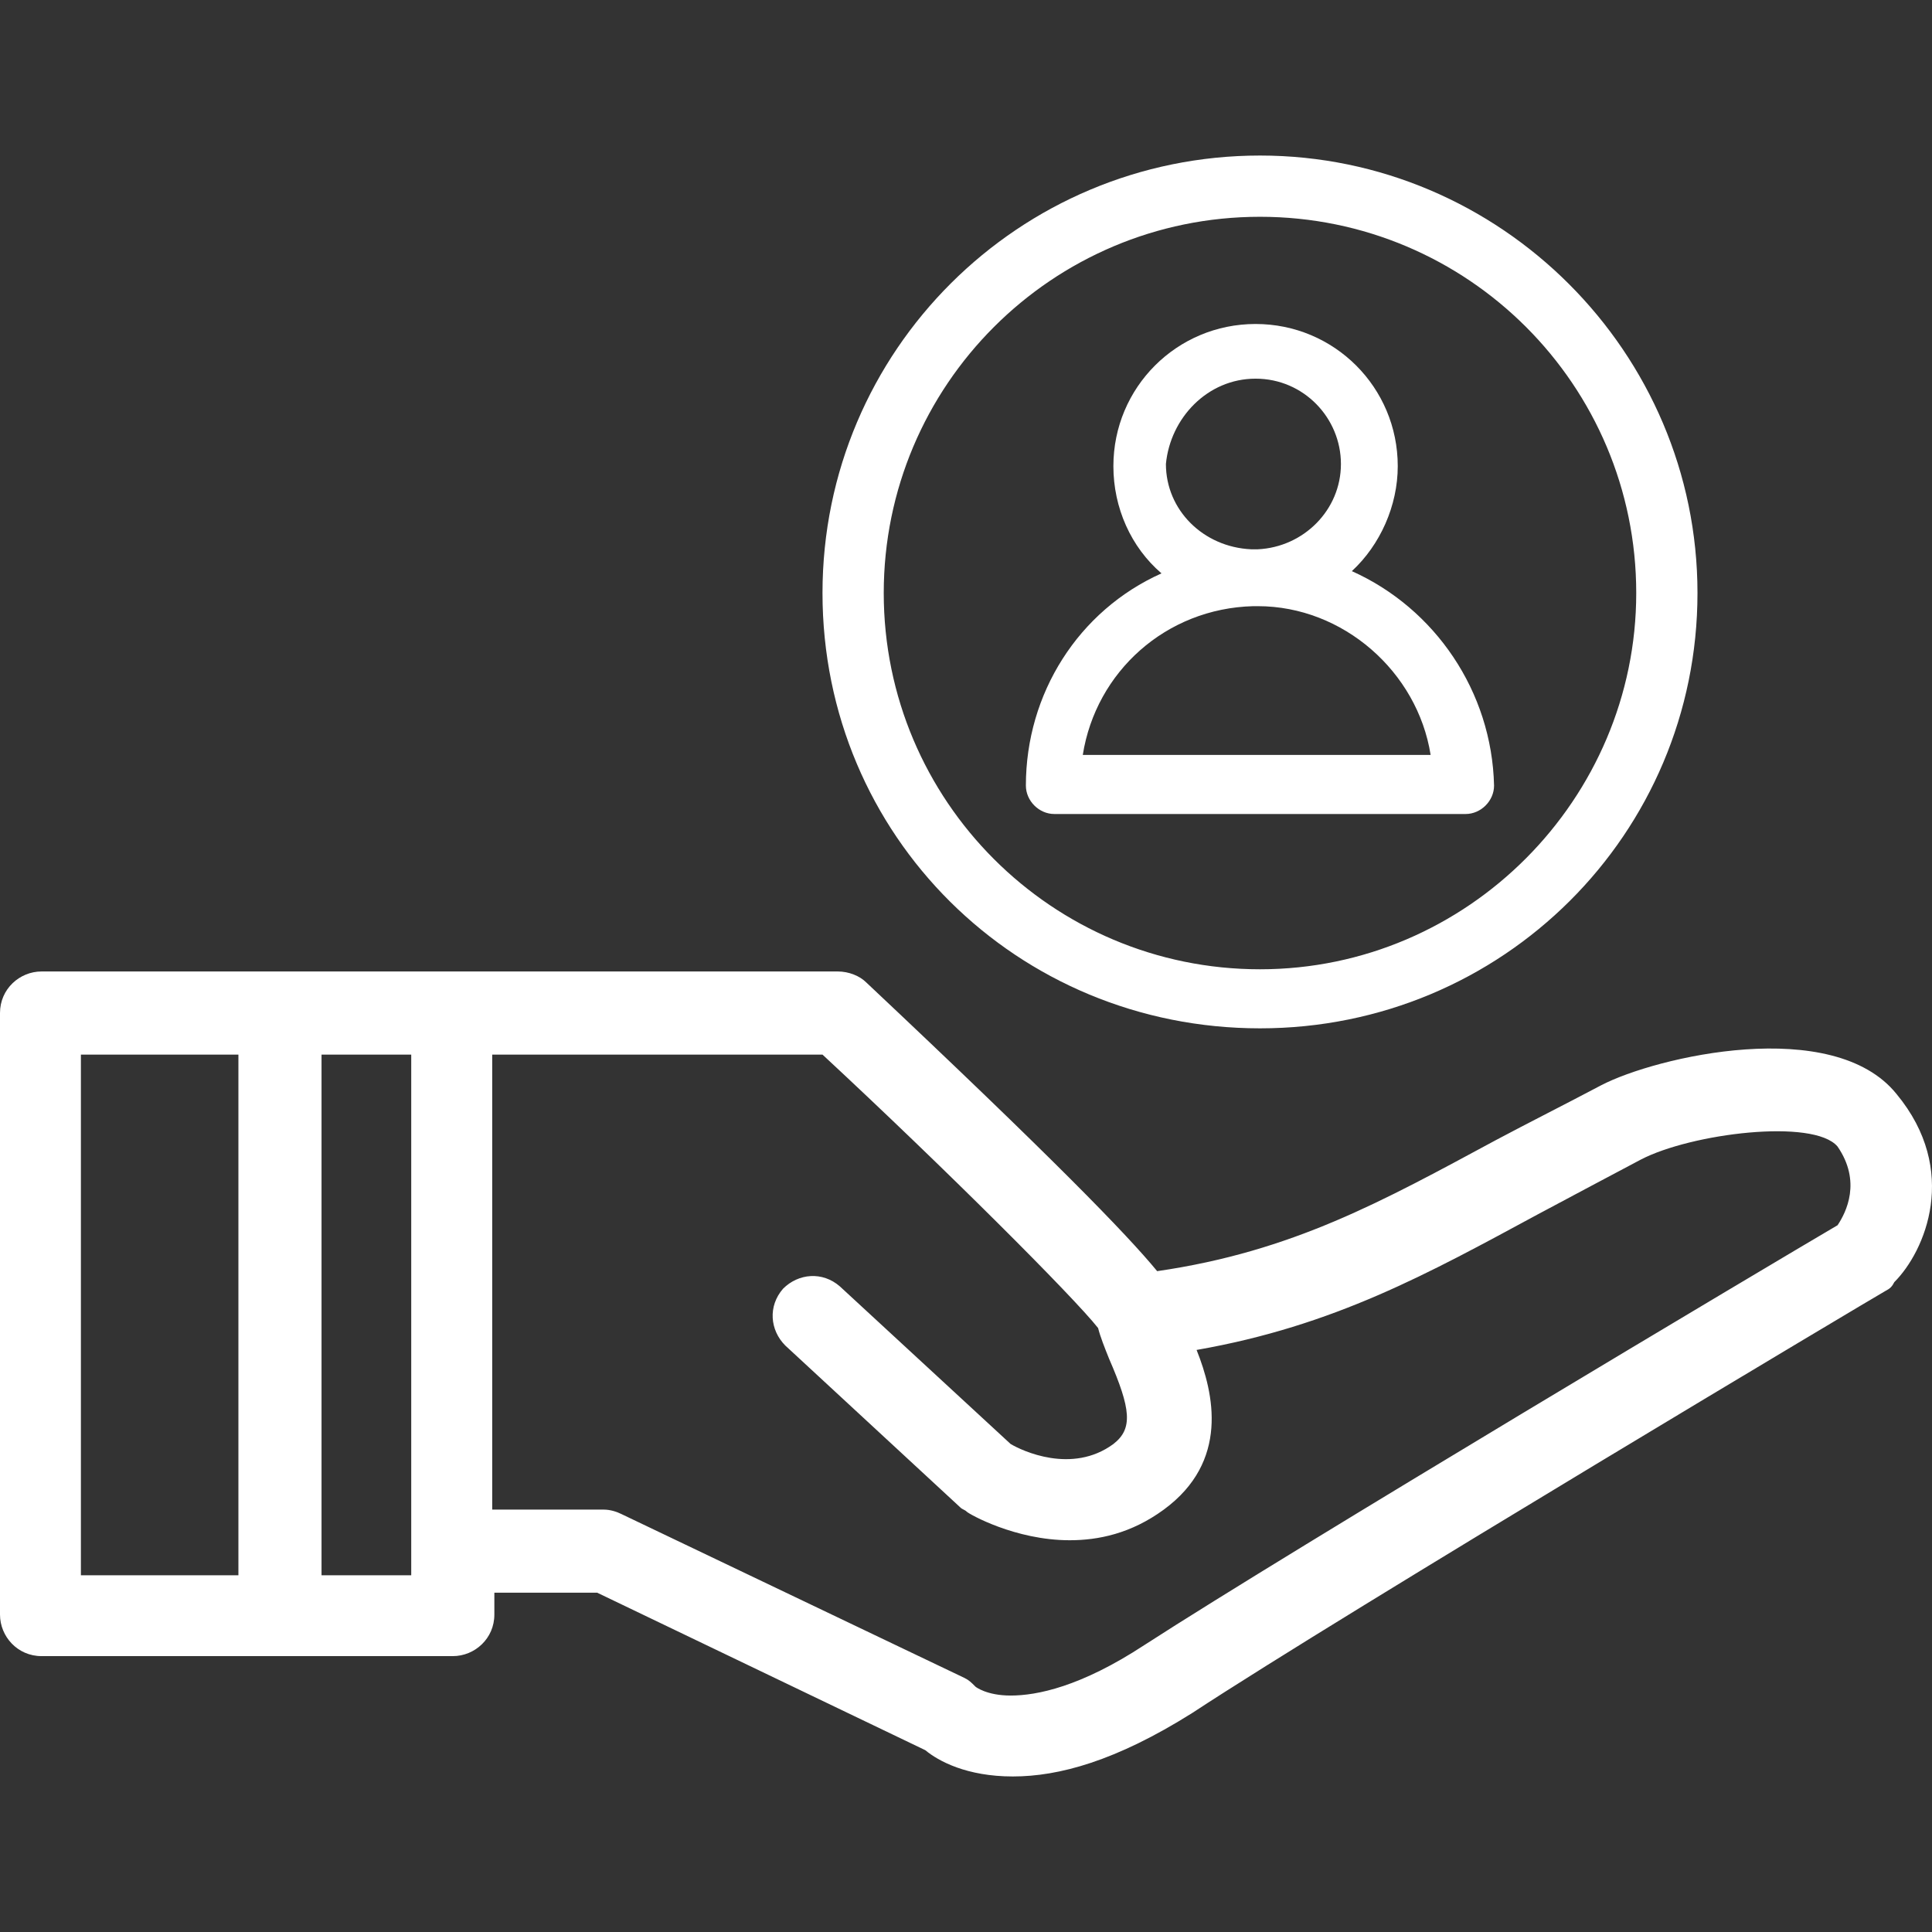
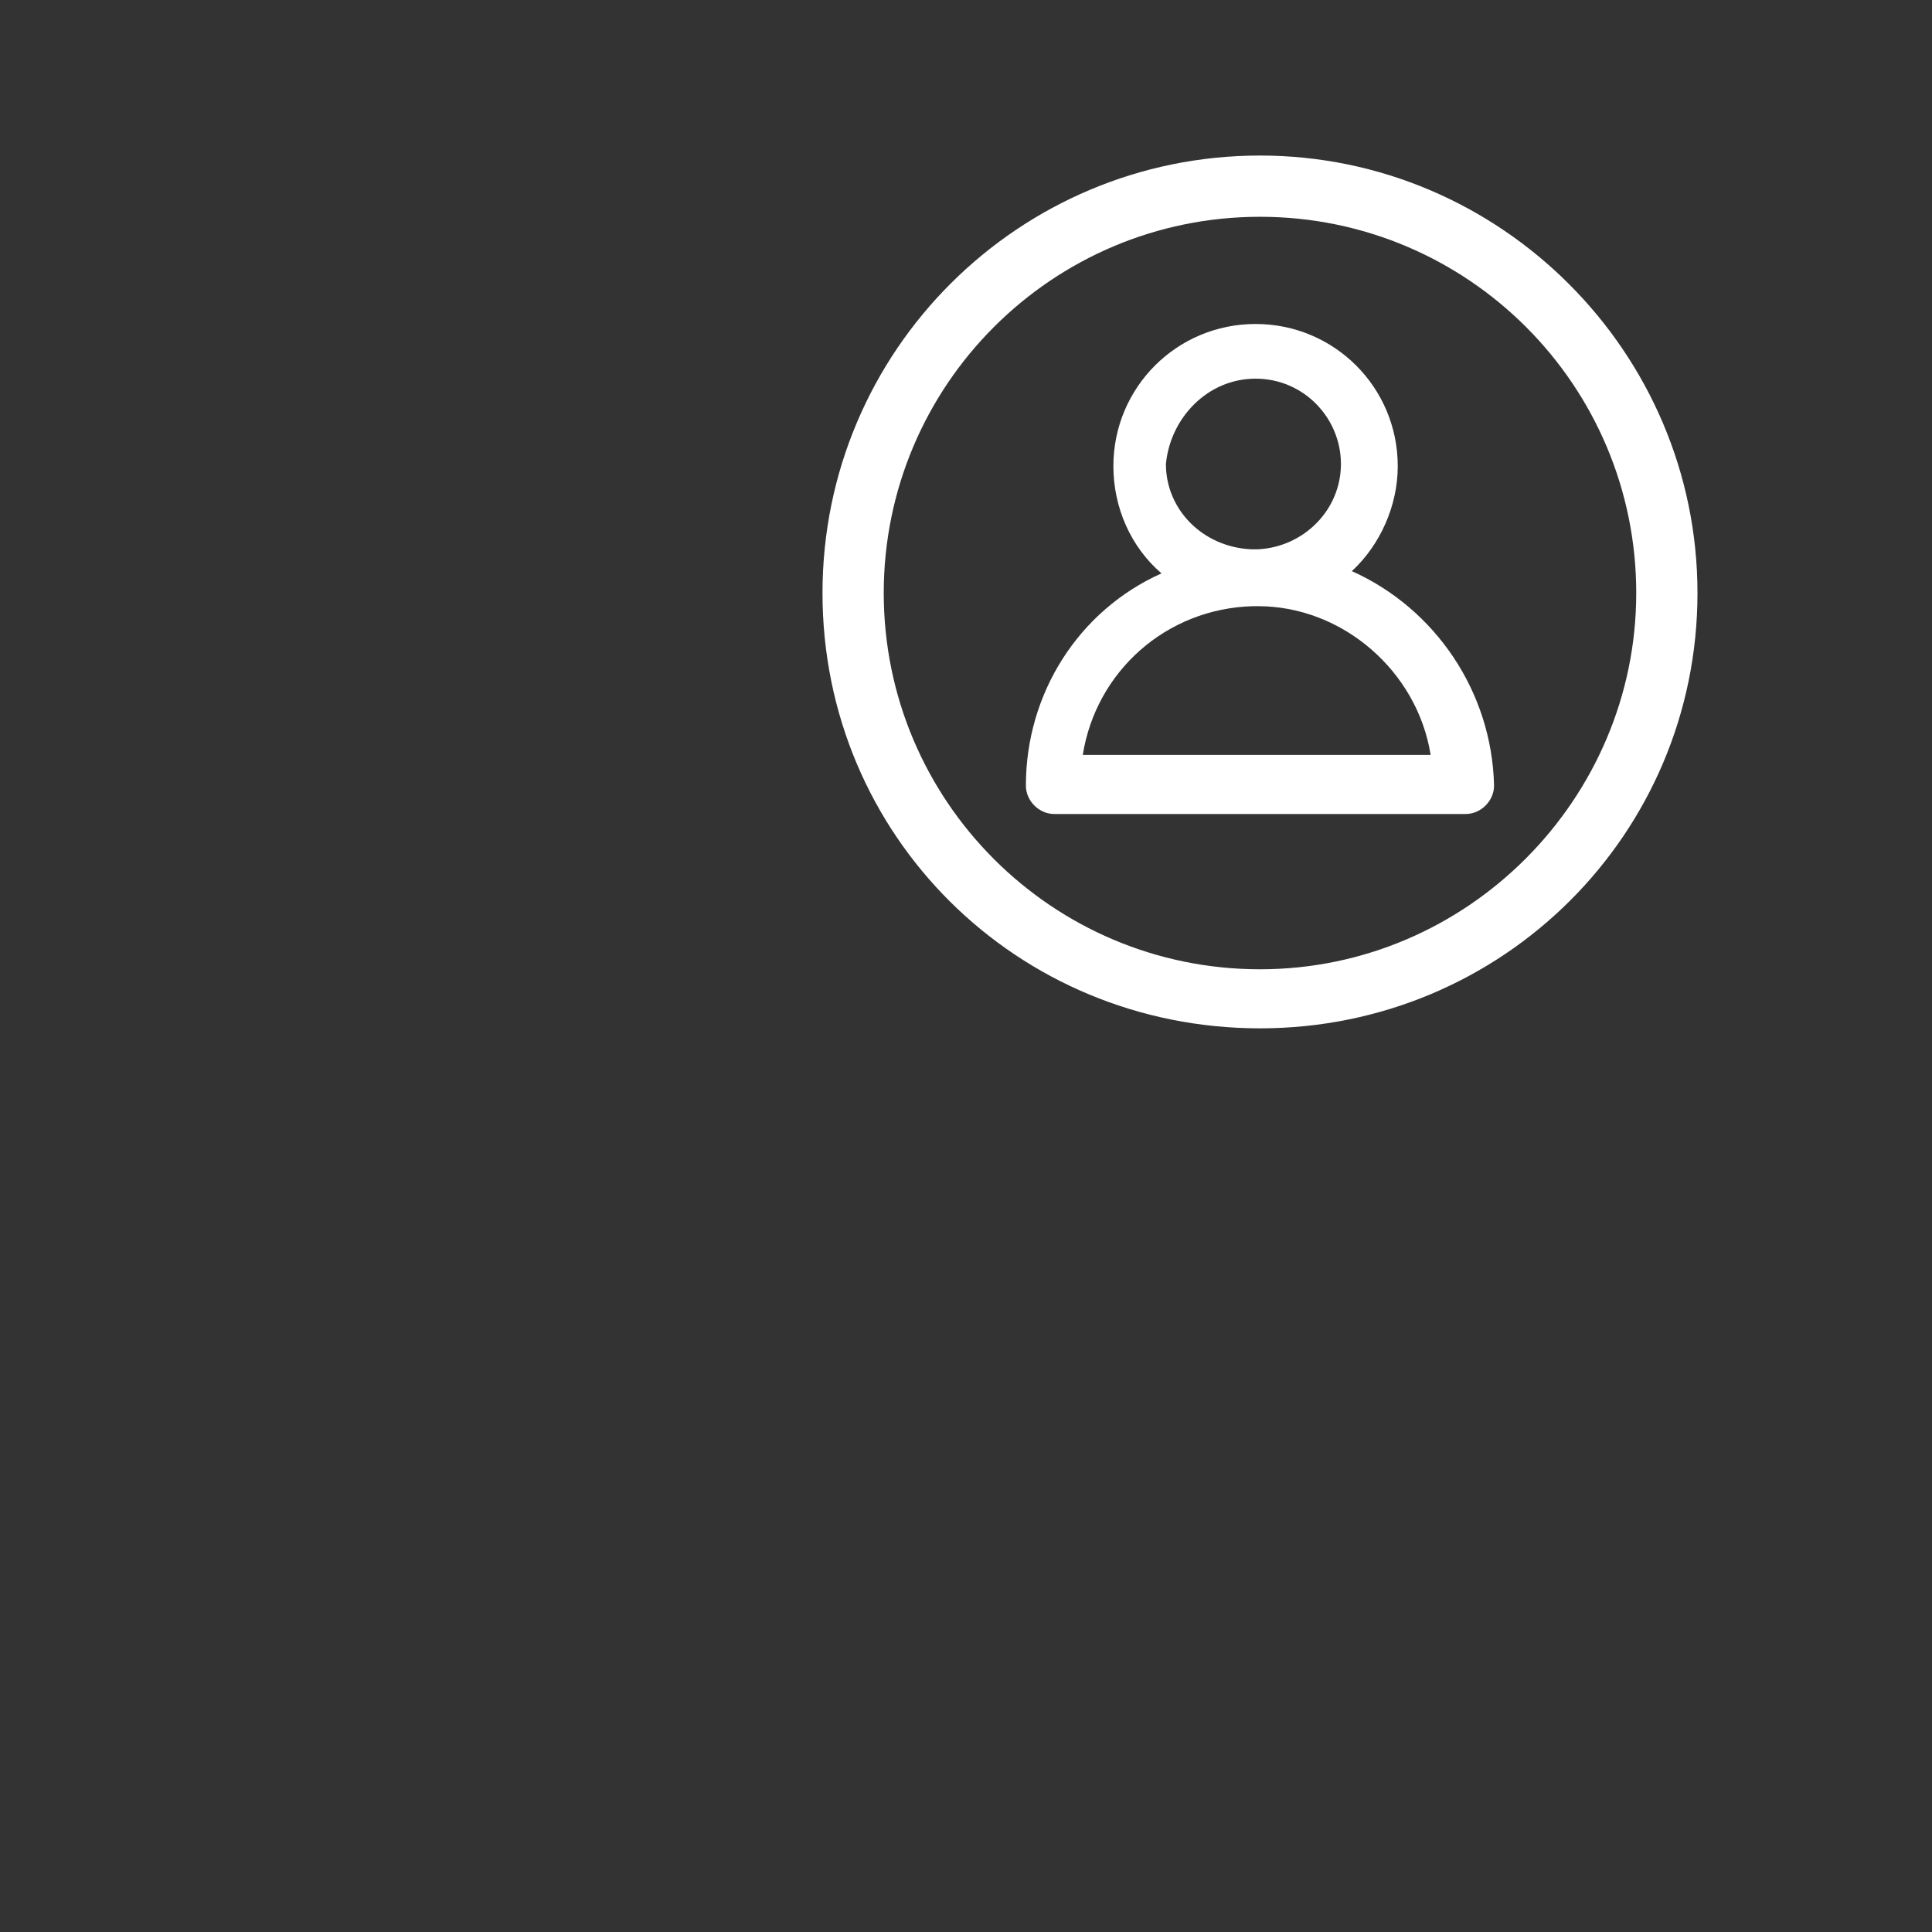
<svg xmlns="http://www.w3.org/2000/svg" id="Layer_1" data-name="Layer 1" viewBox="0 0 512 512">
  <rect x="0" y="0" width="512" height="512" fill="#333333" stroke="none" />
  <defs>
    <style>
      .cls-1 {
        fill: #fff;
        stroke-width: 0px;
      }
    </style>
  </defs>
-   <path class="cls-1" d="m502.6,289.92c-16.81-20.87-63.77-9.86-78.26-2.32-9.86,5.22-19.13,9.86-27.82,14.49-30.14,16.23-53.91,29.56-89.86,34.78-8.11-9.86-27.82-30.14-77.1-76.52-1.74-1.74-4.64-2.9-7.54-2.9H11.01c-5.8,0-11.01,4.63-11.01,11.01v159.42c0,5.8,4.64,11.01,11.01,11.01h108.99c5.8,0,11.01-4.64,11.01-11.01v-5.8h27.25l86.96,41.74c3.48,2.9,11.01,6.96,23.19,6.96s27.25-4.06,47.53-16.81c40.58-26.66,182.61-111.3,183.76-111.88,1.16-.58,1.74-1.16,2.32-2.32,8.12-8.11,17.39-29.56.58-49.85h0ZM63.18,417.46H21.44v-137.97h41.74v137.97Zm45.8,0h-23.77v-137.97h23.77v137.97Zm377.97-92.75c-16.81,9.86-144.35,85.8-183.76,111.3-16.81,11.01-28.41,13.33-35.36,13.33-6.38,0-9.28-2.32-9.28-2.32-1.16-1.16-1.74-1.74-2.9-2.32l-91.01-43.48c-1.16-.58-2.9-1.16-4.64-1.16h-29.56v-120.58s87.53,0,87.53,0c32.46,30.14,66.67,64.35,73.04,72.47.58,2.32,1.74,5.22,2.9,8.11,5.8,13.33,6.38,18.55,1.16,22.61-11.01,8.11-24.35,1.74-27.25,0l-45.22-41.74c-4.64-4.06-11.01-3.48-15.07.58-4.06,4.64-3.48,11.01.58,15.07l46.38,42.9c.58.58,1.16.58,1.74,1.16.58.58,12.75,7.54,27.25,7.54,7.54,0,16.23-1.74,24.93-8.11,17.39-12.75,13.33-30.73,8.7-42.32,36.52-6.38,61.45-20.29,90.44-35.94,8.7-4.64,17.39-9.28,27.25-14.49,13.33-6.96,45.8-11.01,52.17-3.48,6.38,9.28,2.32,17.39,0,20.87h0Z" />
  <path class="cls-1" d="m358.25,151.36c7.54-6.96,12.17-17.39,12.17-27.82,0-20.87-16.81-37.68-37.68-37.68s-37.68,16.81-37.68,37.68c0,11.01,4.64,21.45,12.75,28.41-22.03,9.86-35.94,31.88-35.94,56.23,0,4.06,3.48,7.54,7.54,7.54h108.99c4.06,0,7.54-3.48,7.54-7.54-.58-24.93-15.66-46.96-37.68-56.82h0Zm-71.3,48.7c3.48-22.03,22.03-38.84,45.22-39.42h1.16c22.61,0,42.32,17.39,45.8,39.42h-92.17Zm45.8-99.71c12.75,0,22.61,10.43,22.61,22.61s-9.86,22.03-22.03,22.61h-1.74c-12.75-.58-22.61-10.43-22.61-22.61,1.16-12.17,11.01-22.61,23.76-22.61h0Z" />
  <path class="cls-1" d="m333.91,41.22c-63.77,0-115.94,51.59-115.94,115.94s51.59,115.36,115.94,115.36,115.94-51.59,115.94-115.36-52.17-115.94-115.94-115.94Zm0,215.65c-55.07,0-99.71-44.64-99.71-99.71s44.64-99.71,99.71-99.71,99.71,44.64,99.71,99.71c0,54.5-44.64,99.71-99.71,99.71Z" />
</svg>